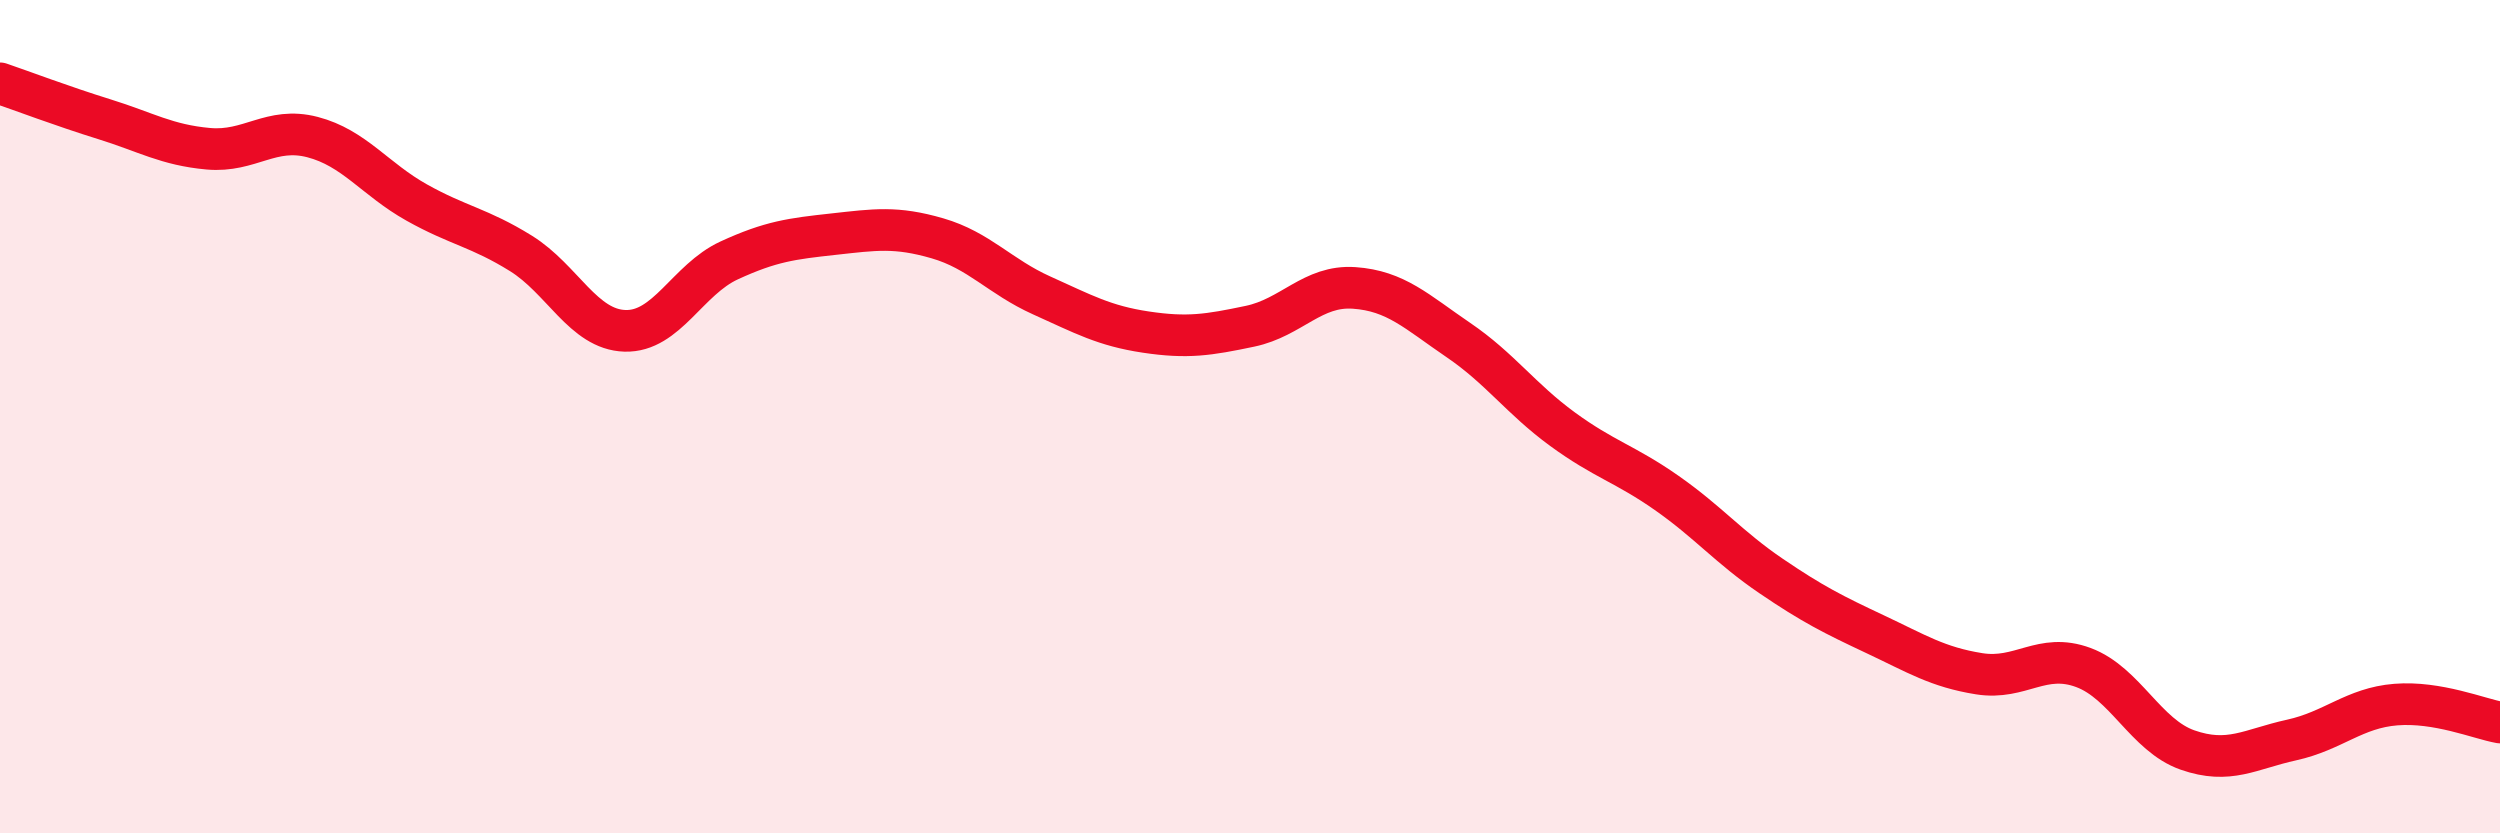
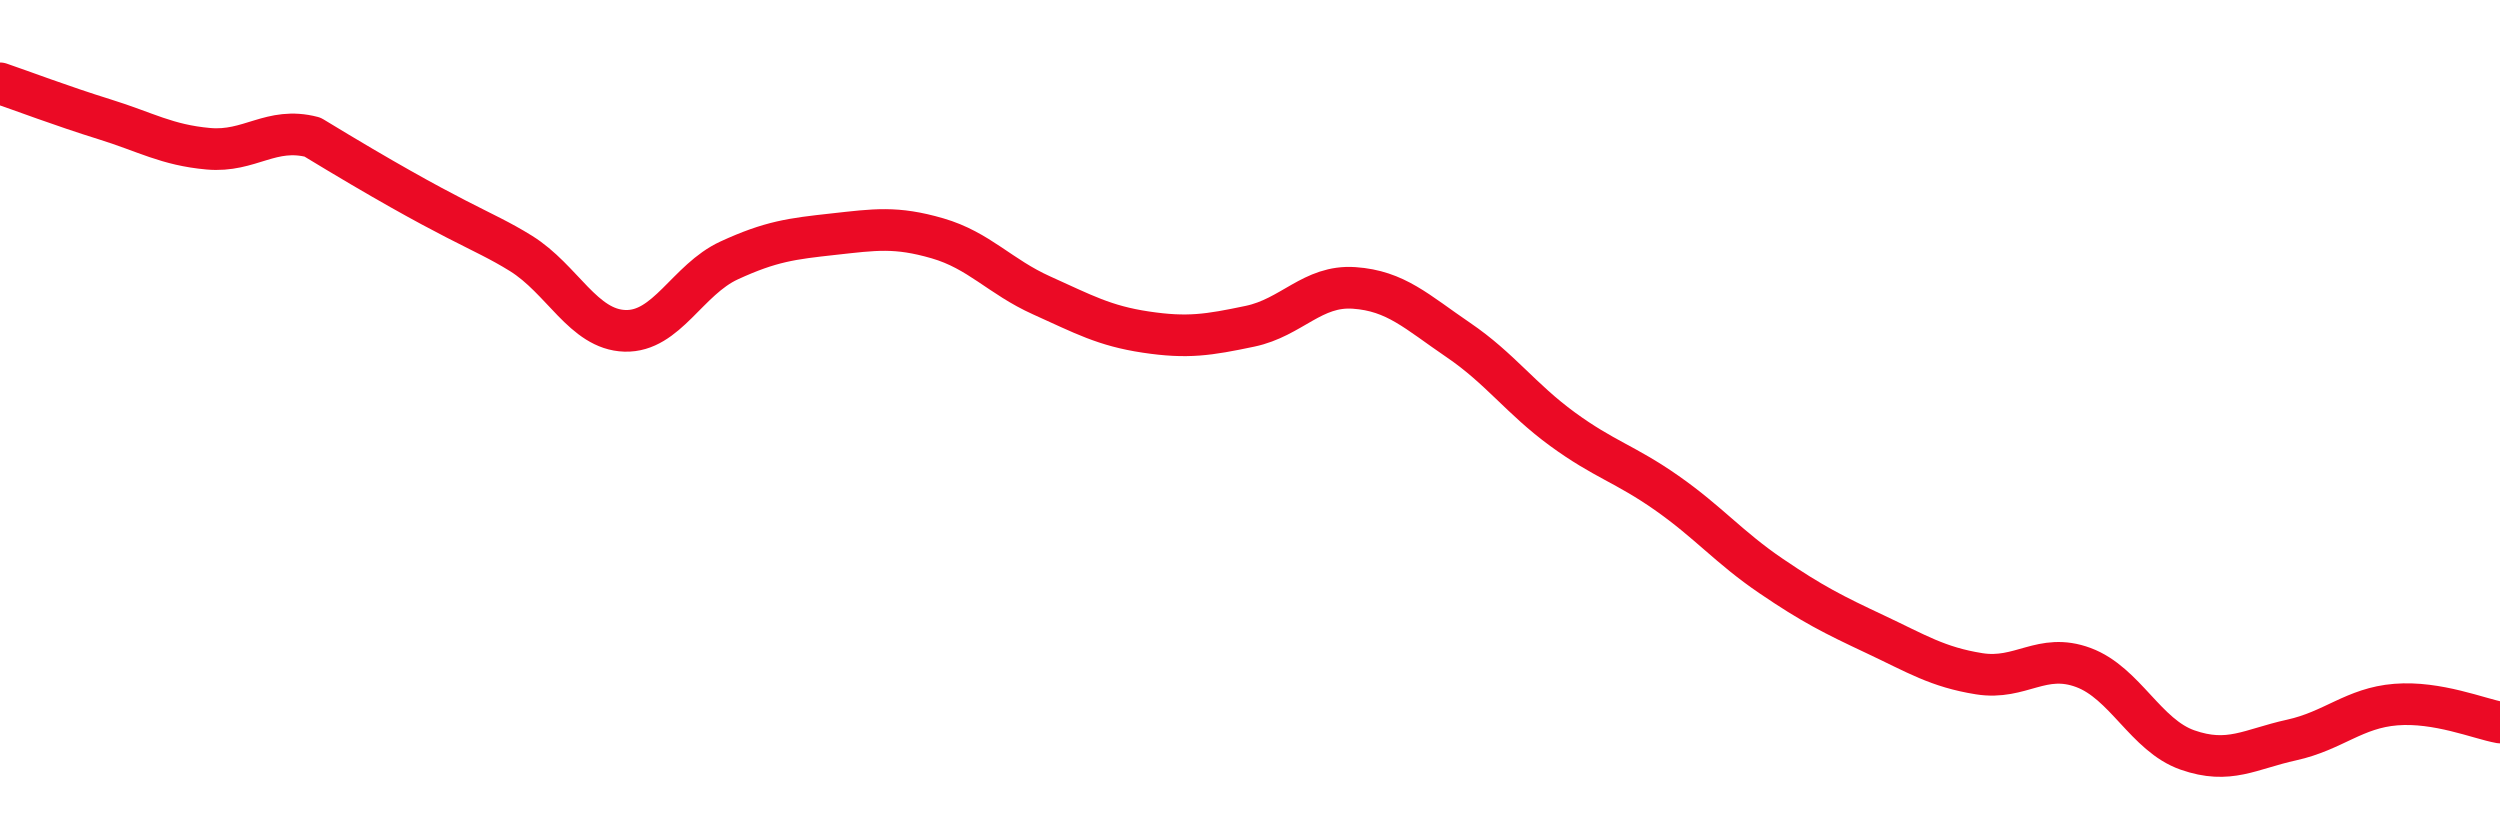
<svg xmlns="http://www.w3.org/2000/svg" width="60" height="20" viewBox="0 0 60 20">
-   <path d="M 0,2 C 0.5,2.17 1.5,2.55 2.5,2.86 C 3.5,3.17 4,3.48 5,3.57 C 6,3.66 6.5,3.03 7.5,3.29 C 8.5,3.55 9,4.3 10,4.86 C 11,5.42 11.5,5.46 12.5,6.08 C 13.5,6.7 14,7.91 15,7.94 C 16,7.97 16.5,6.71 17.5,6.25 C 18.5,5.79 19,5.73 20,5.62 C 21,5.51 21.5,5.43 22.5,5.72 C 23.5,6.01 24,6.64 25,7.09 C 26,7.54 26.5,7.82 27.5,7.97 C 28.5,8.12 29,8.04 30,7.83 C 31,7.62 31.5,6.84 32.5,6.91 C 33.5,6.98 34,7.48 35,8.16 C 36,8.84 36.5,9.57 37.5,10.3 C 38.5,11.03 39,11.13 40,11.83 C 41,12.53 41.5,13.14 42.5,13.82 C 43.5,14.5 44,14.75 45,15.22 C 46,15.69 46.5,16.01 47.5,16.17 C 48.5,16.33 49,15.65 50,16.02 C 51,16.39 51.5,17.65 52.5,18 C 53.5,18.35 54,17.98 55,17.76 C 56,17.54 56.5,16.99 57.5,16.91 C 58.5,16.83 59.5,17.25 60,17.34L60 20L0 20Z" fill="#EB0A25" opacity="0.1" stroke-linecap="round" stroke-linejoin="round" />
-   <path d="M 0,2 C 0.5,2.17 1.5,2.55 2.5,2.86 C 3.5,3.17 4,3.48 5,3.57 C 6,3.66 6.5,3.03 7.5,3.29 C 8.5,3.55 9,4.3 10,4.86 C 11,5.42 11.5,5.46 12.5,6.08 C 13.5,6.7 14,7.91 15,7.94 C 16,7.97 16.5,6.71 17.5,6.25 C 18.5,5.79 19,5.73 20,5.62 C 21,5.51 21.5,5.43 22.5,5.72 C 23.5,6.01 24,6.64 25,7.09 C 26,7.54 26.5,7.82 27.5,7.97 C 28.5,8.12 29,8.04 30,7.83 C 31,7.62 31.5,6.84 32.5,6.91 C 33.5,6.98 34,7.48 35,8.16 C 36,8.84 36.5,9.57 37.5,10.3 C 38.5,11.03 39,11.13 40,11.83 C 41,12.53 41.5,13.14 42.5,13.82 C 43.5,14.5 44,14.75 45,15.22 C 46,15.69 46.5,16.01 47.5,16.17 C 48.5,16.33 49,15.65 50,16.02 C 51,16.39 51.5,17.65 52.5,18 C 53.5,18.35 54,17.98 55,17.76 C 56,17.54 56.5,16.99 57.5,16.91 C 58.5,16.83 59.5,17.25 60,17.34" stroke="#EB0A25" stroke-width="1" fill="none" stroke-linecap="round" stroke-linejoin="round" />
+   <path d="M 0,2 C 0.5,2.17 1.5,2.55 2.5,2.86 C 3.5,3.17 4,3.48 5,3.57 C 6,3.66 6.5,3.03 7.5,3.29 C 11,5.42 11.5,5.46 12.5,6.08 C 13.5,6.7 14,7.91 15,7.94 C 16,7.97 16.5,6.71 17.5,6.25 C 18.5,5.79 19,5.73 20,5.62 C 21,5.51 21.5,5.43 22.5,5.72 C 23.5,6.01 24,6.64 25,7.09 C 26,7.54 26.5,7.82 27.5,7.97 C 28.5,8.12 29,8.04 30,7.83 C 31,7.62 31.5,6.84 32.5,6.91 C 33.5,6.98 34,7.48 35,8.16 C 36,8.84 36.5,9.57 37.5,10.3 C 38.5,11.03 39,11.13 40,11.83 C 41,12.53 41.5,13.14 42.5,13.82 C 43.5,14.5 44,14.75 45,15.22 C 46,15.69 46.5,16.01 47.5,16.17 C 48.5,16.33 49,15.65 50,16.02 C 51,16.39 51.5,17.65 52.5,18 C 53.5,18.35 54,17.98 55,17.76 C 56,17.54 56.5,16.99 57.5,16.91 C 58.5,16.83 59.5,17.25 60,17.34" stroke="#EB0A25" stroke-width="1" fill="none" stroke-linecap="round" stroke-linejoin="round" />
</svg>